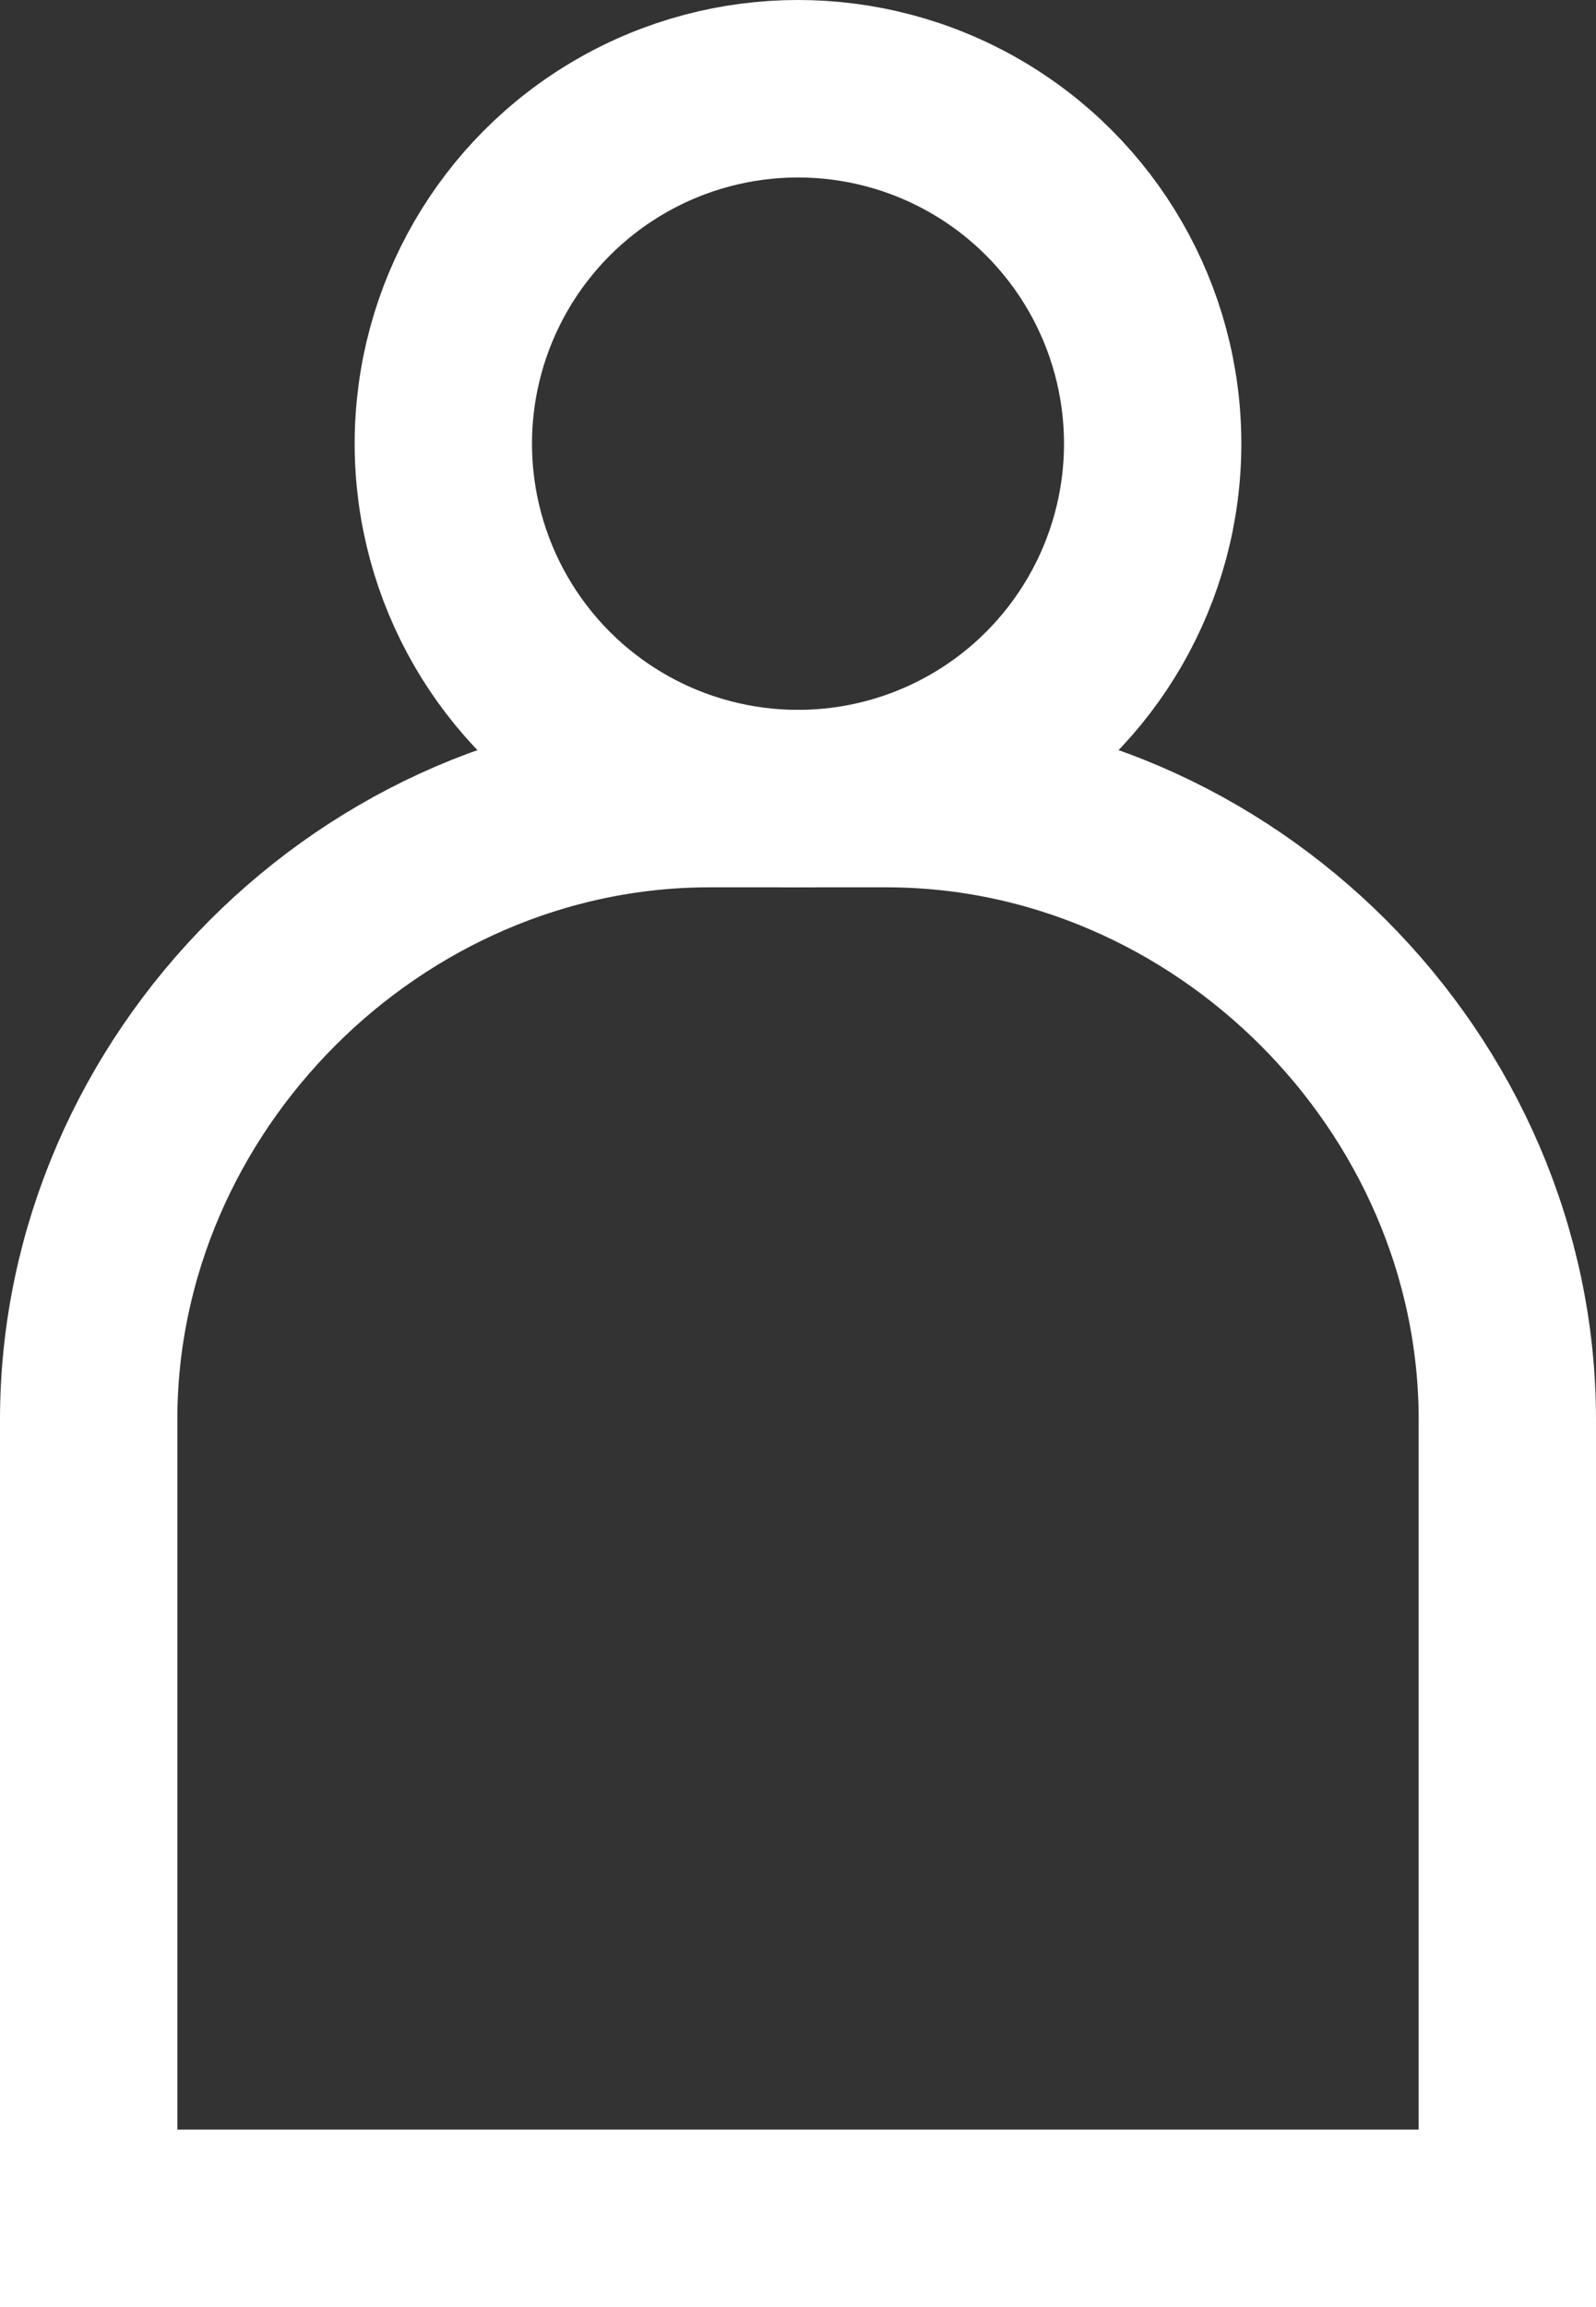
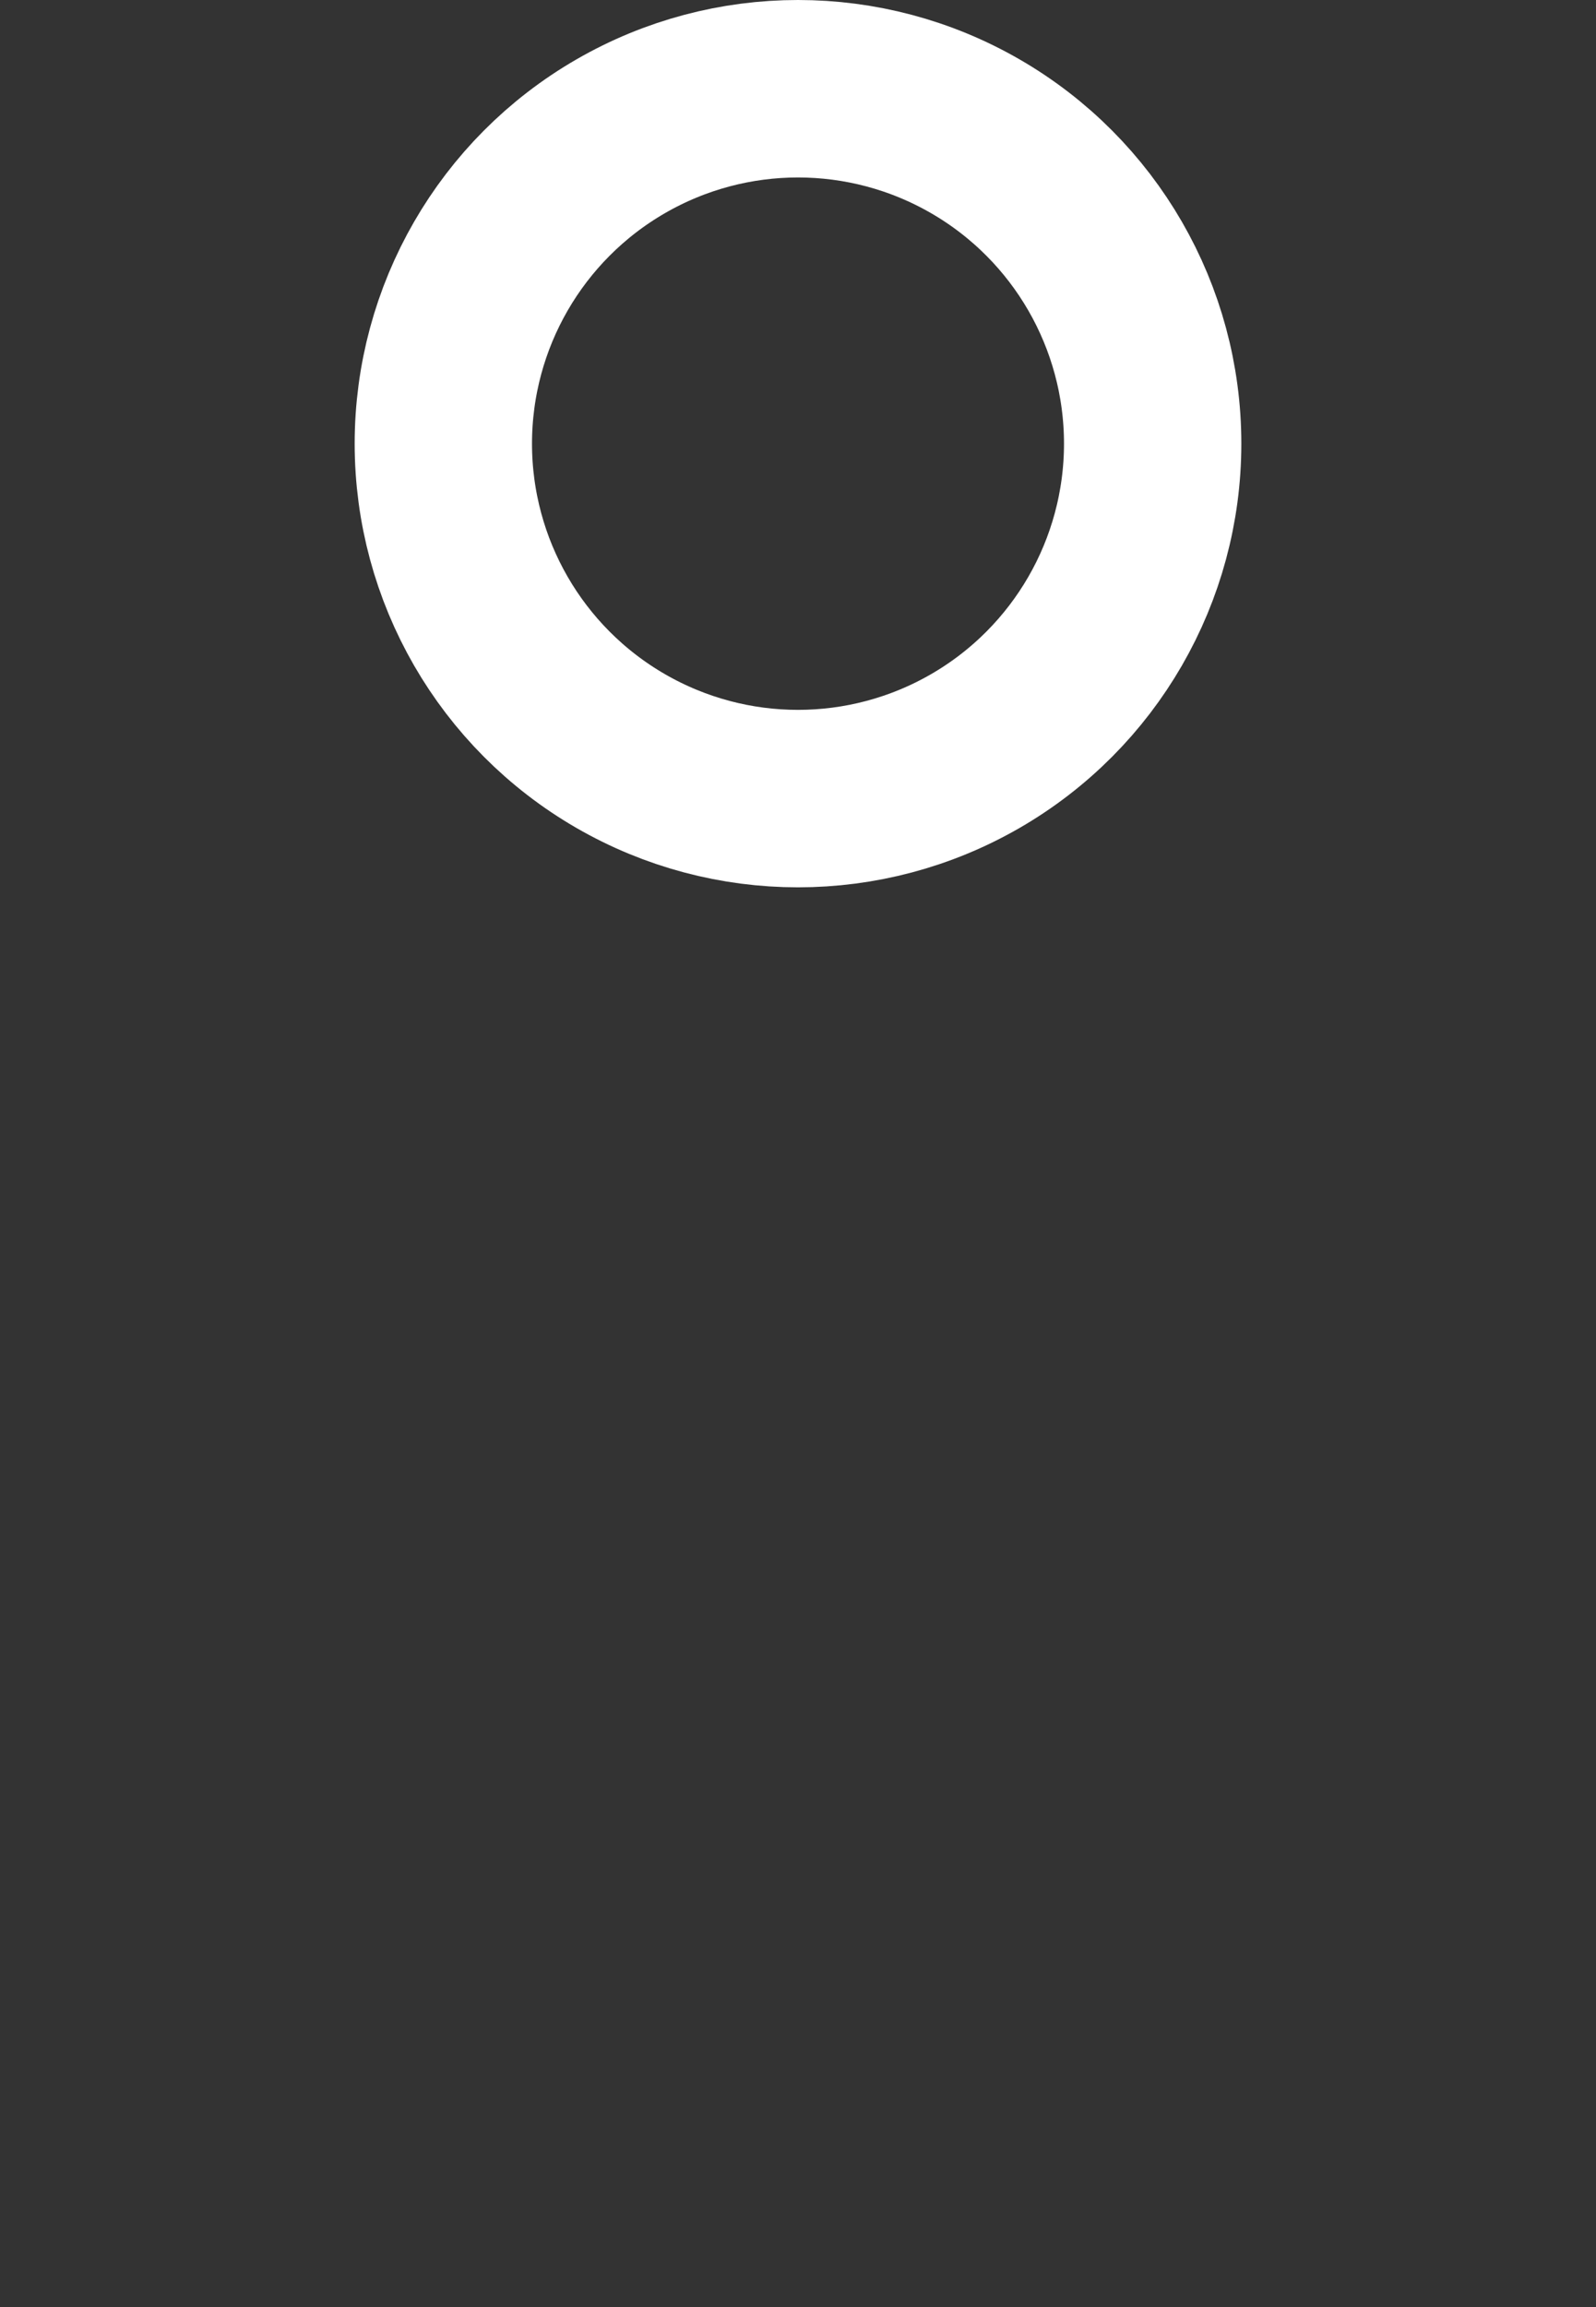
<svg xmlns="http://www.w3.org/2000/svg" version="1.1" id="レイヤー_1" x="0px" y="0px" viewBox="0 0 9 13" style="enable-background:new 0 0 9 13;" xml:space="preserve">
  <rect x="0" y="0" width="9" height="13" fill="#333333" stroke="none" />
  <style type="text/css">
	.st0{fill:none;stroke:#fff;stroke-miterlimit:10;}
</style>
  <circle class="st0" cx="4.5" cy="2.5" r="2" />
-   <path class="st0" d="M8.5,12.5V8v0c0-1.9-1.6-3.5-3.5-3.5H4C2.1,4.5,0.5,6.1,0.5,8v0v4.5H8.5z" />
</svg>